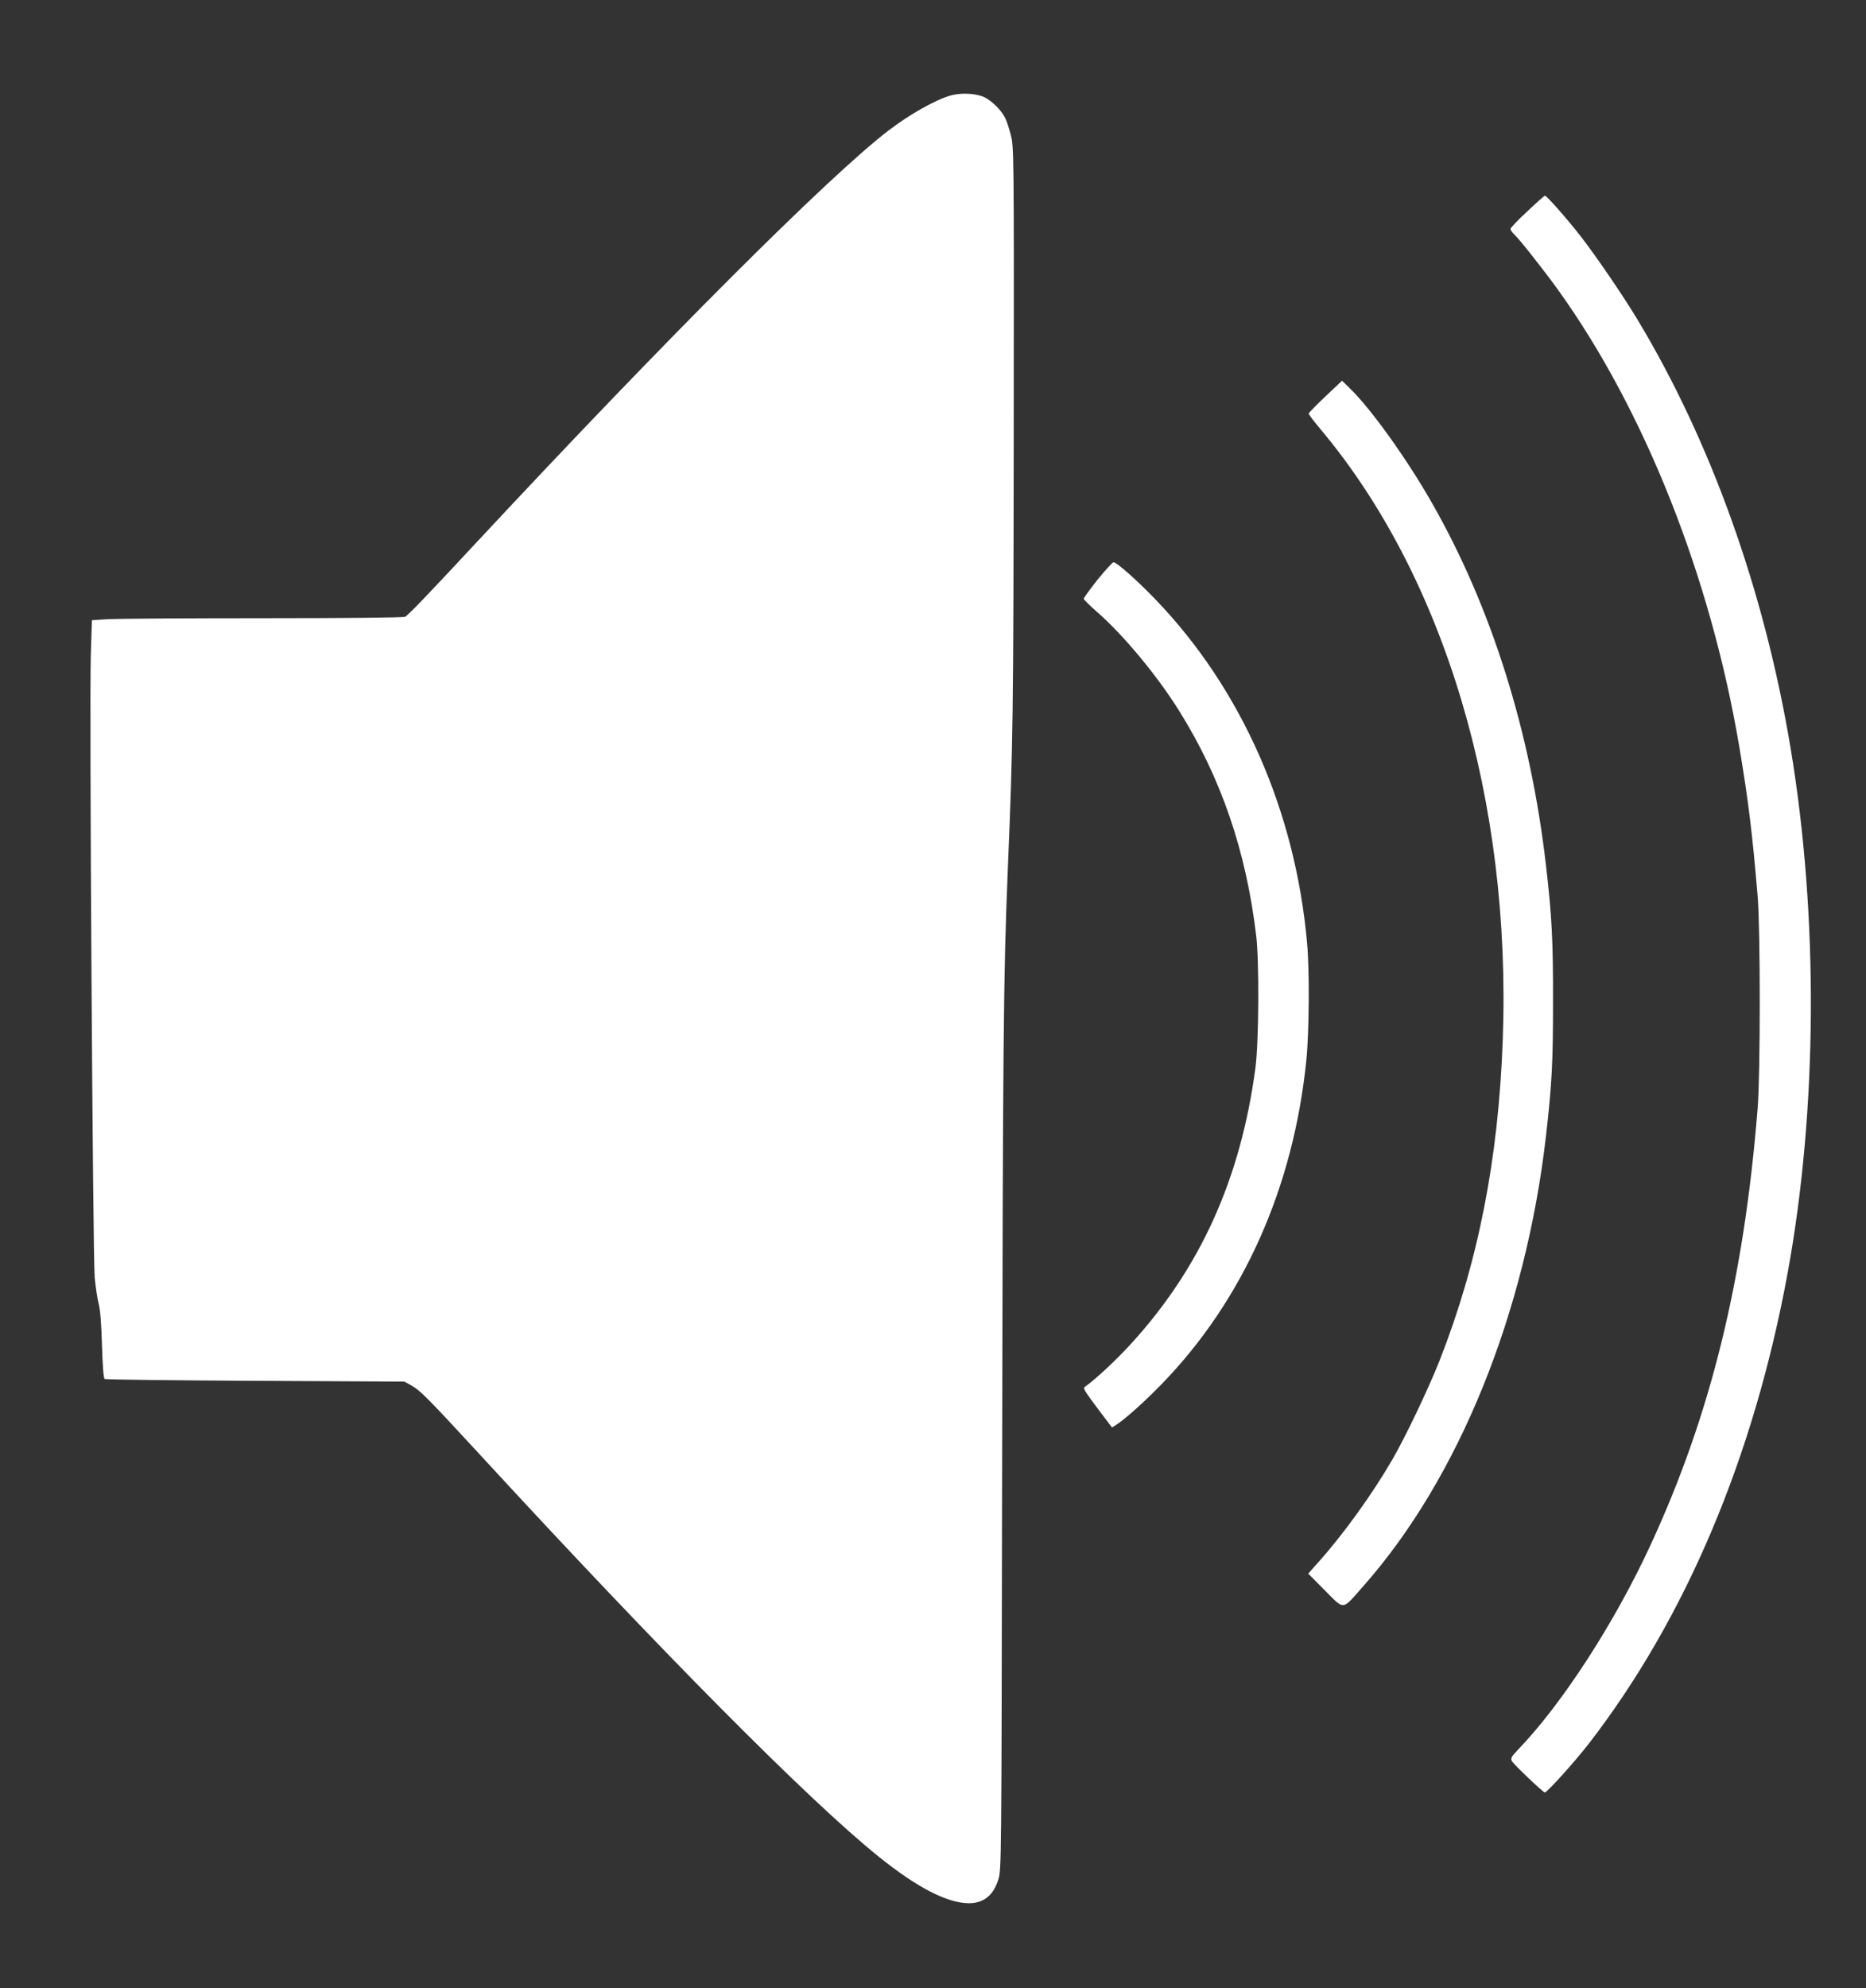
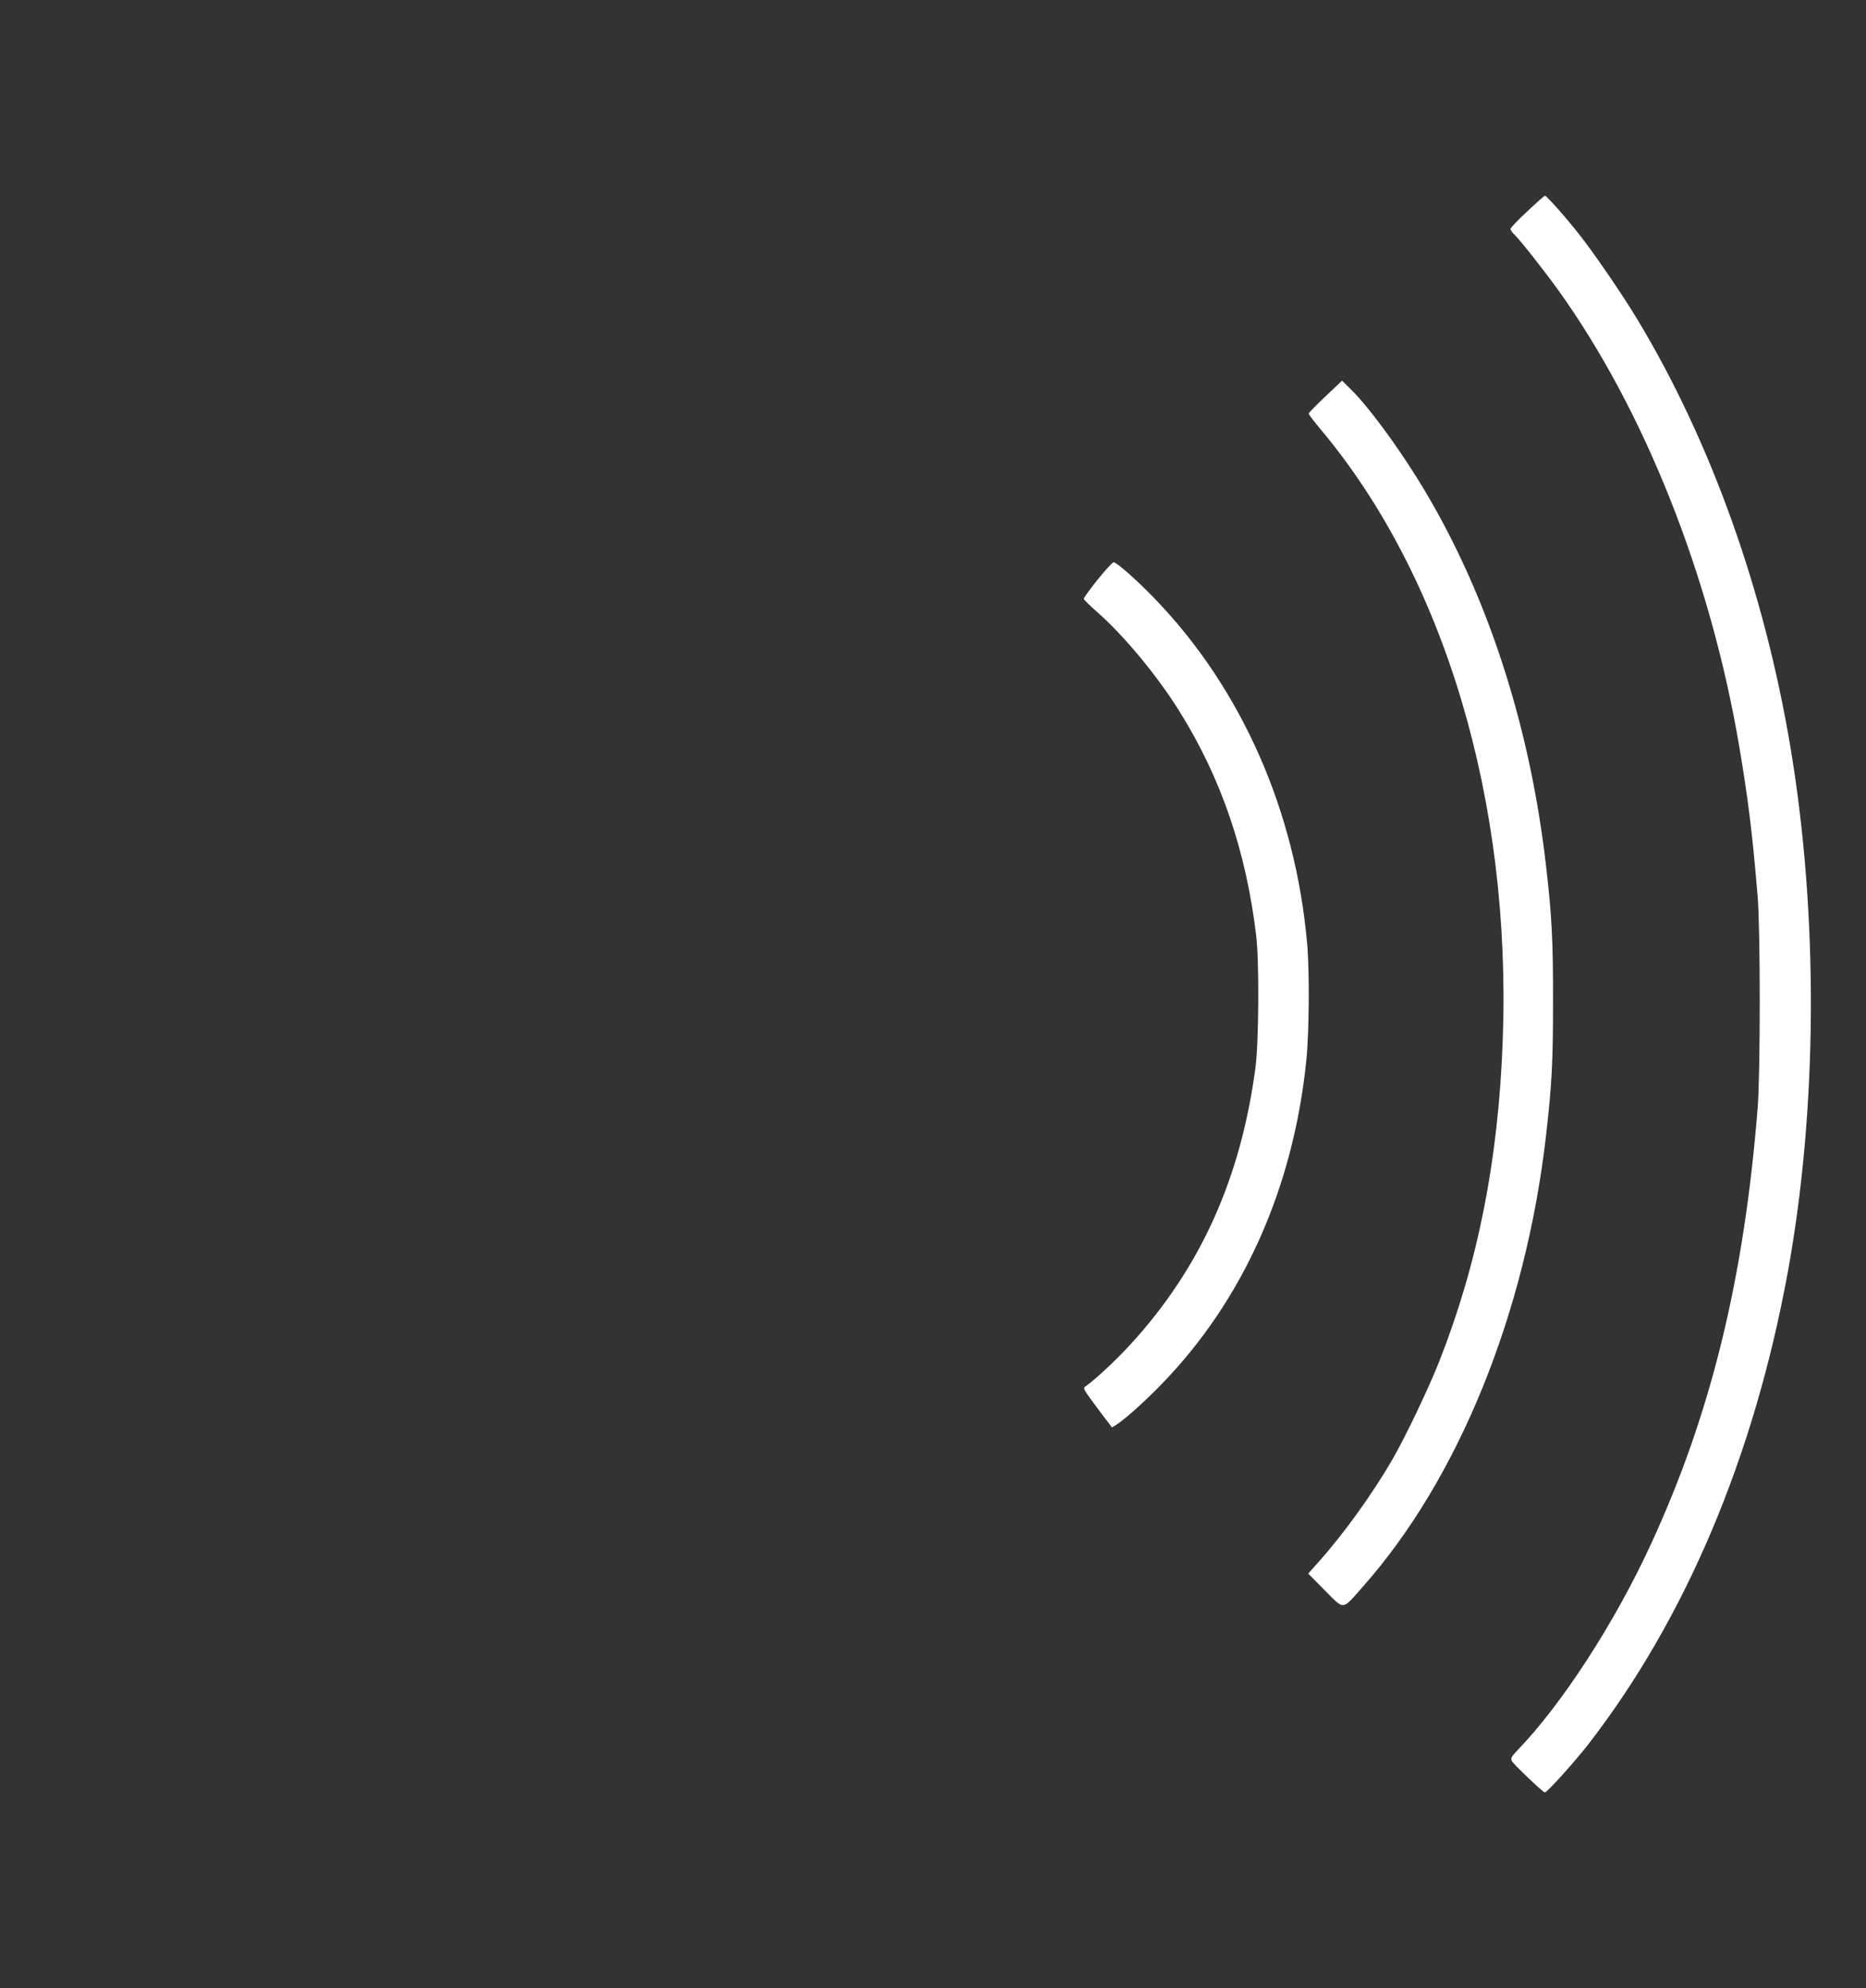
<svg xmlns="http://www.w3.org/2000/svg" version="1.0" width="1202pt" height="1280pt" viewBox="0 0 1202 1280" preserveAspectRatio="xMidYMid meet">
  <rect x="0" y="0" width="1202" height="1280" fill="#333333" stroke="none" />
  <g transform="translate(0,1280) scale(0.1,-0.1)" fill="#ffffff" stroke="none">
-     <path d="M6123 12185 c-96 -27 -265 -122 -398 -224 -388 -297 -1440 -1349 -2635 -2631 -351 -377 -458 -488 -481 -501 -11 -5 -378 -9 -912 -9 -492 0 -941 -3 -999 -6 l-106 -7 -7 -221 c-10 -306 13 -3874 25 -4011 6 -60 17 -137 26 -170 10 -40 17 -128 21 -268 4 -134 10 -210 17 -215 6 -4 443 -9 971 -12 l960 -5 40 -22 c61 -33 108 -81 451 -453 1162 -1262 2109 -2217 2564 -2583 246 -198 439 -298 578 -300 98 -1 161 50 193 153 20 64 20 93 24 2550 5 2859 9 3266 36 3930 35 844 37 996 39 2855 2 1799 1 1821 -19 1897 -11 42 -27 92 -37 110 -23 47 -82 106 -129 130 -51 27 -153 33 -222 13z" />
    <path d="M9838 11439 c-60 -55 -108 -106 -108 -113 0 -7 10 -21 21 -32 33 -29 196 -236 286 -361 556 -774 982 -1846 1167 -2942 57 -337 84 -555 118 -961 18 -210 18 -1147 0 -1365 -88 -1101 -302 -1973 -689 -2810 -231 -501 -571 -1026 -856 -1321 -42 -44 -47 -54 -38 -72 11 -21 201 -202 212 -202 15 0 193 198 281 311 626 809 1065 1848 1283 3032 193 1052 200 2298 19 3382 -169 1012 -513 1973 -987 2759 -90 150 -265 406 -362 531 -89 115 -222 265 -233 265 -4 0 -55 -45 -114 -101z" />
    <path d="M8537 10247 c-59 -56 -108 -106 -107 -110 0 -5 34 -50 76 -100 800 -953 1231 -2396 1174 -3935 -28 -769 -159 -1431 -407 -2062 -69 -175 -217 -486 -303 -635 -130 -224 -314 -480 -478 -663 l-65 -73 108 -109 c128 -128 107 -130 245 26 615 694 1048 1759 1179 2904 38 335 45 471 45 860 1 391 -8 556 -45 875 -99 863 -352 1667 -735 2337 -159 280 -393 606 -526 735 l-53 52 -108 -102z" />
    <path d="M7070 9068 c-49 -62 -89 -117 -89 -123 0 -5 39 -44 86 -85 169 -147 390 -413 532 -642 267 -428 428 -897 493 -1443 20 -167 17 -685 -5 -850 -95 -712 -353 -1285 -800 -1775 -89 -98 -223 -224 -291 -273 -22 -16 -27 -9 97 -175 l70 -92 26 16 c59 38 183 149 291 260 528 542 852 1268 935 2089 18 176 21 575 5 750 -75 854 -422 1640 -979 2218 -119 123 -247 237 -268 237 -7 0 -53 -51 -103 -112z" />
  </g>
</svg>